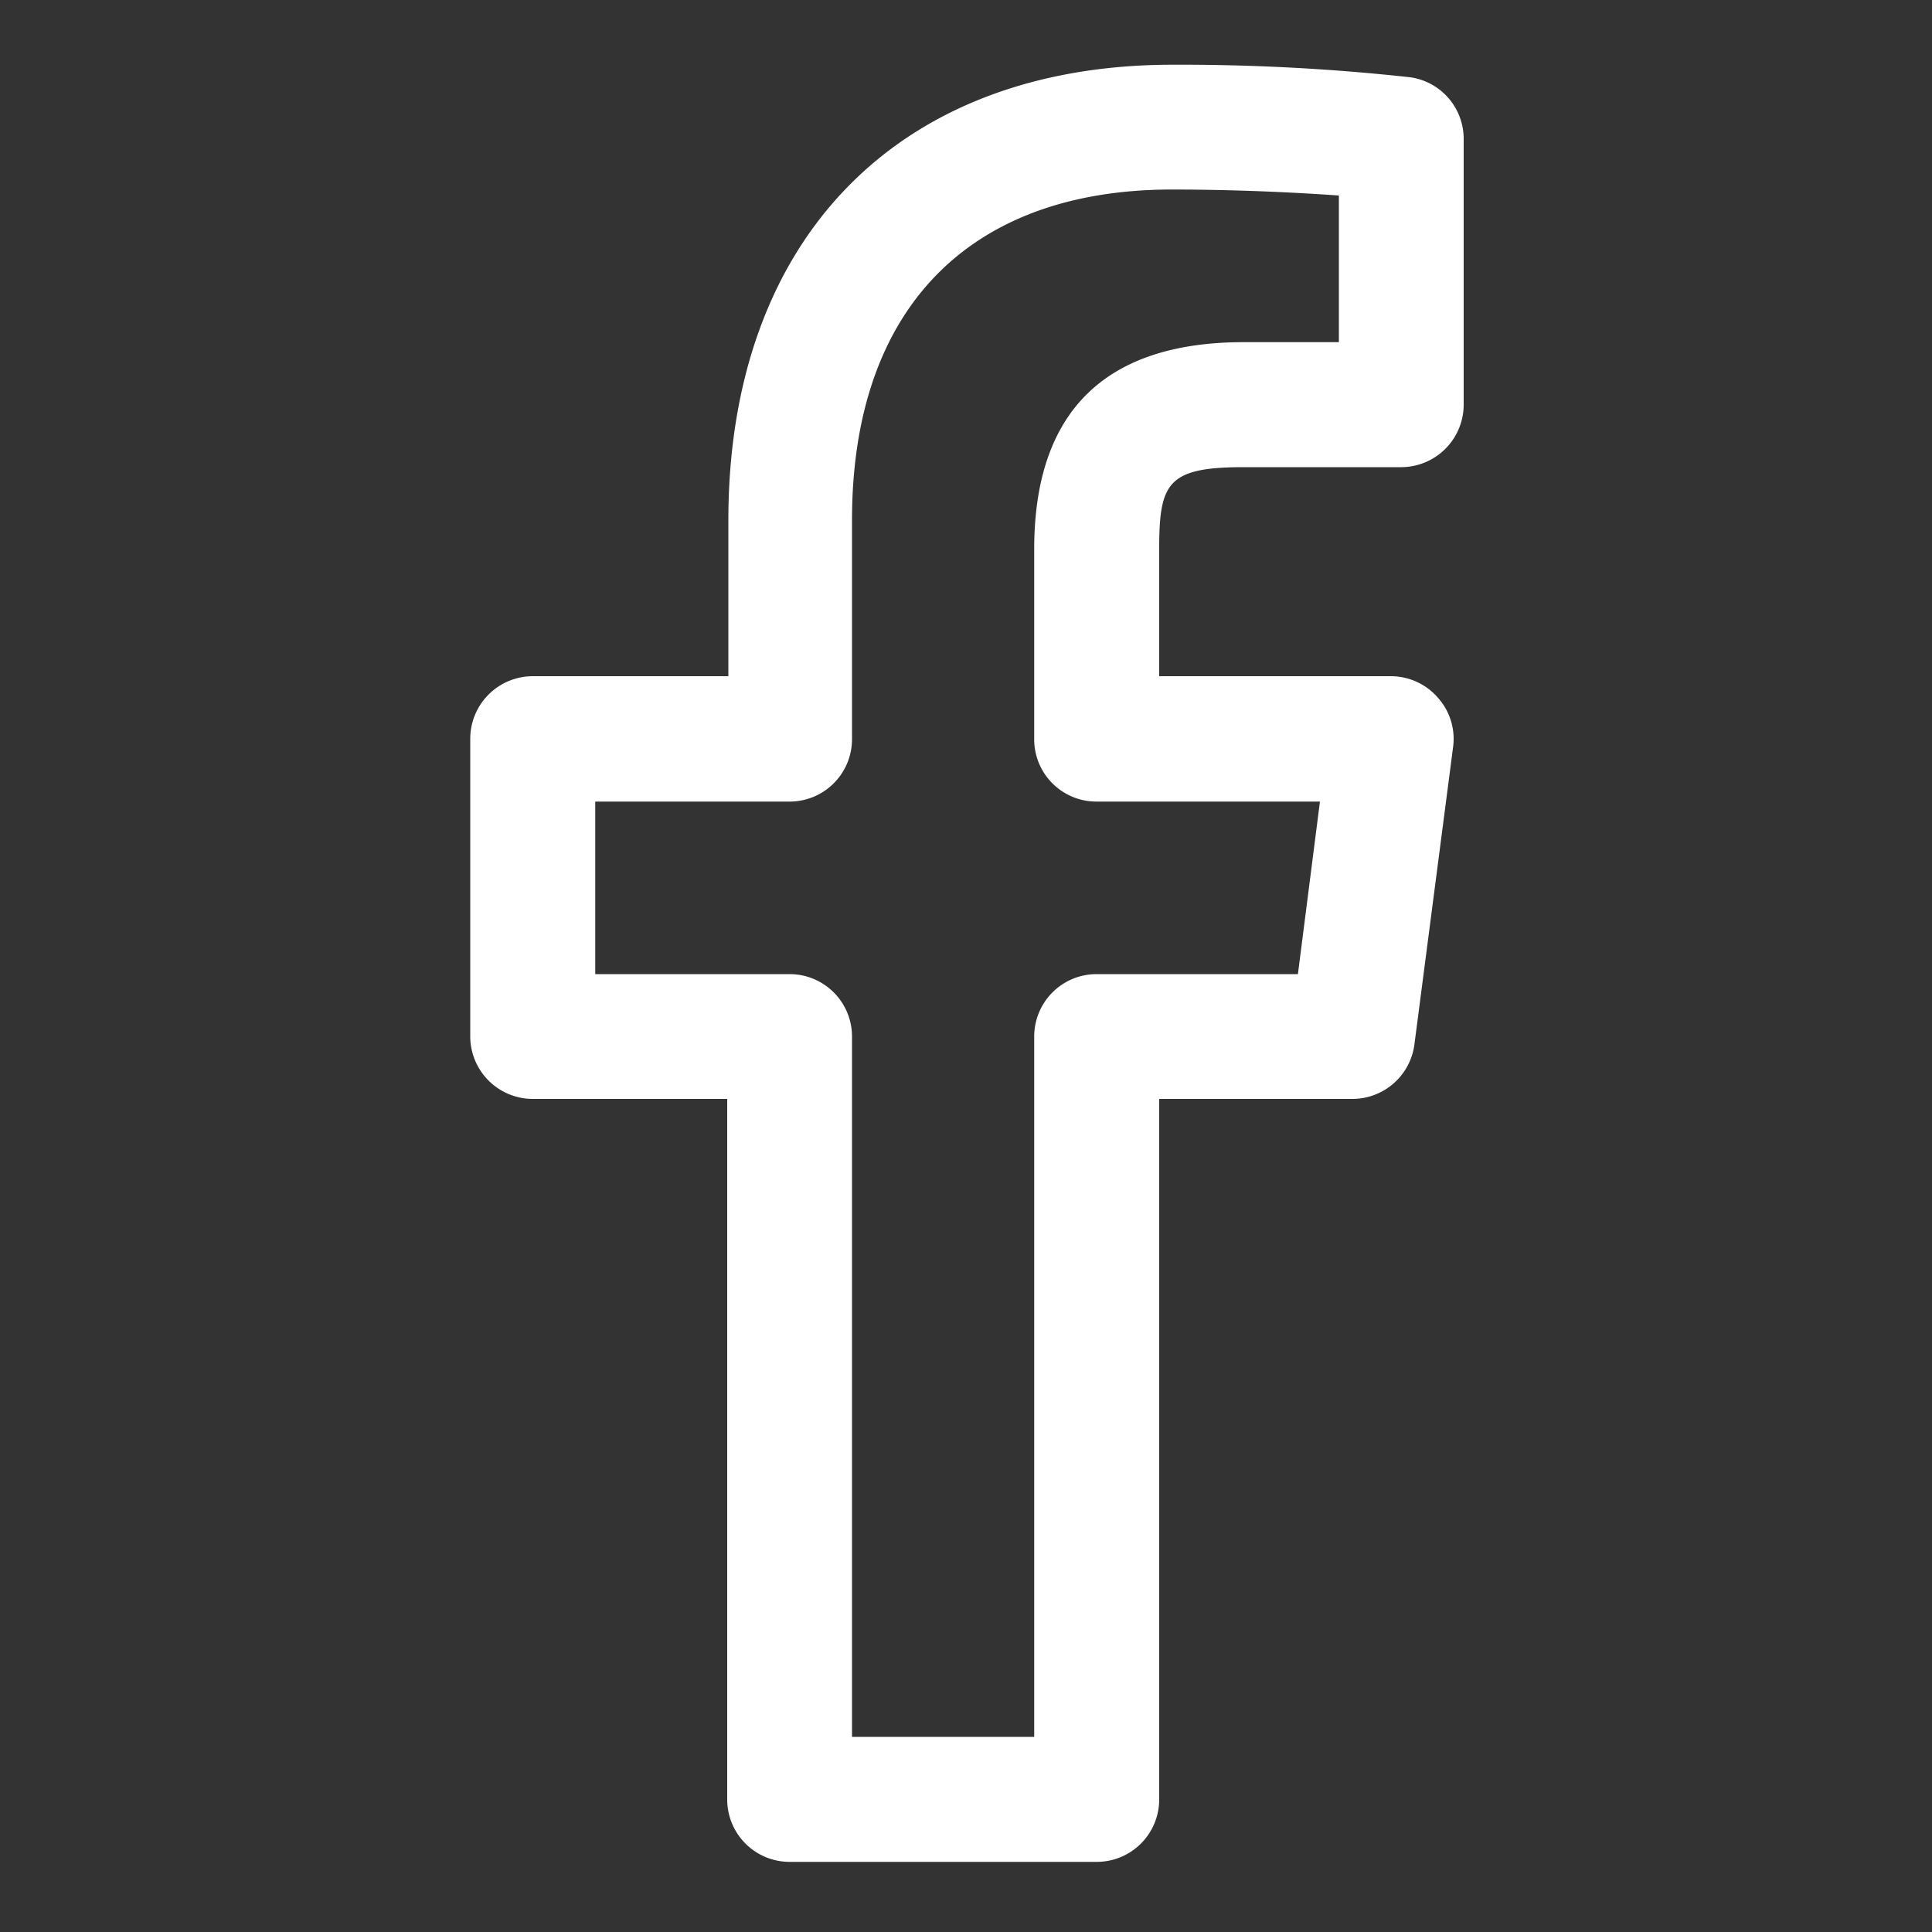
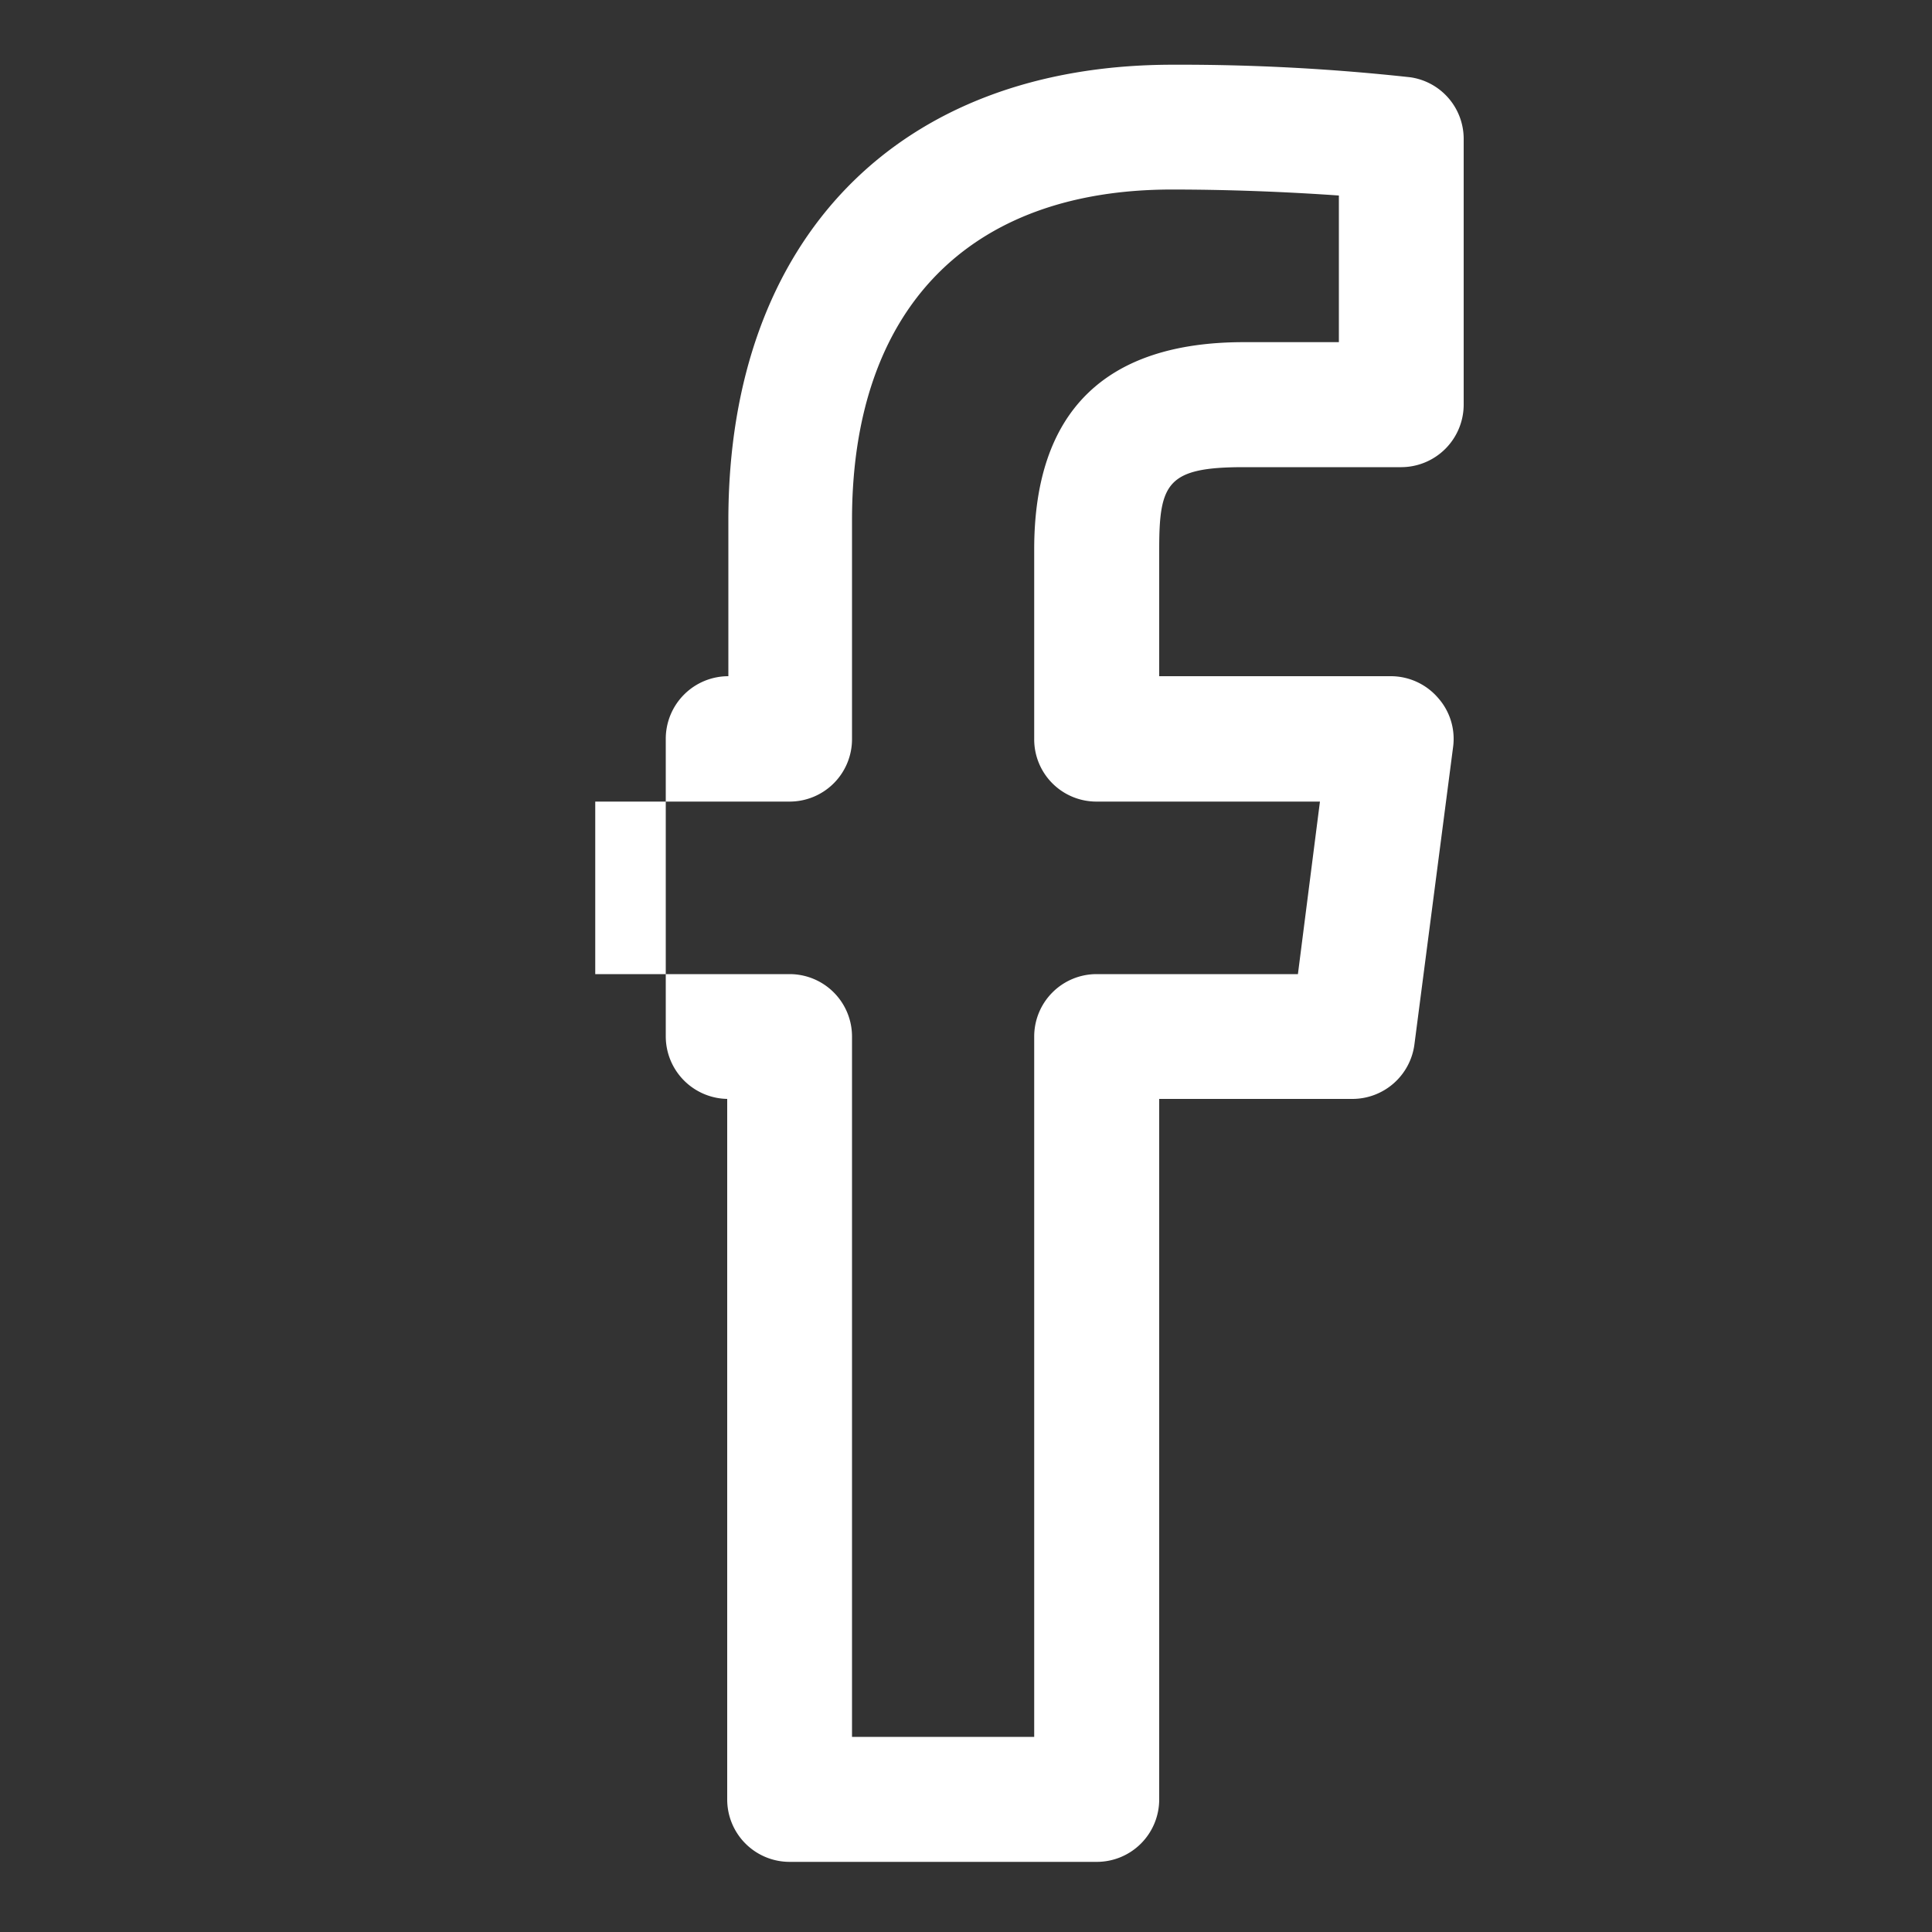
<svg xmlns="http://www.w3.org/2000/svg" viewBox="0 0 100 100" width="100" height="100">
  <rect x="0" y="0" width="100" height="100" fill="#333333" stroke="none" />
-   <path d="M64.38,24.18h8.16a3.24,3.24,0,0,0,3.22-3.24V7.18A3.22,3.22,0,0,0,73,4a109.4,109.4,0,0,0-12.3-.65c-14.2,0-23,9-23,23.58V35H27.58a3.24,3.24,0,0,0-3.24,3.22V53.65a3.24,3.24,0,0,0,3.24,3.23H37.64V93.14a3.23,3.23,0,0,0,3.23,3.23H56.76A3.23,3.23,0,0,0,60,93.14V56.88H70a3.24,3.24,0,0,0,3.21-2.82l2-15.38a3.19,3.19,0,0,0-.77-2.55A3.23,3.23,0,0,0,72,35H60V28.43C60,25,60.42,24.18,64.38,24.18ZM56.76,41.49H68.32l-1.14,8.93H56.76a3.23,3.23,0,0,0-3.23,3.23V89.9H44.1V53.65a3.23,3.23,0,0,0-3.23-3.23H30.81V41.49H40.87a3.23,3.23,0,0,0,3.23-3.23V26.92c0-10.88,6-17.11,16.56-17.11,3.53,0,6.65.17,8.64.31v7.59H64.38c-7.2,0-10.85,3.61-10.85,10.72v9.83A3.22,3.22,0,0,0,56.76,41.49Z" fill="#FFFFFF" />
+   <path d="M64.38,24.18h8.16a3.24,3.24,0,0,0,3.22-3.24V7.18A3.22,3.22,0,0,0,73,4a109.4,109.4,0,0,0-12.3-.65c-14.2,0-23,9-23,23.58V35a3.24,3.24,0,0,0-3.24,3.22V53.65a3.24,3.24,0,0,0,3.24,3.23H37.64V93.14a3.23,3.23,0,0,0,3.23,3.23H56.76A3.23,3.23,0,0,0,60,93.14V56.88H70a3.24,3.24,0,0,0,3.21-2.82l2-15.38a3.19,3.19,0,0,0-.77-2.55A3.23,3.23,0,0,0,72,35H60V28.43C60,25,60.42,24.18,64.38,24.18ZM56.76,41.49H68.32l-1.14,8.93H56.76a3.23,3.23,0,0,0-3.23,3.23V89.9H44.1V53.65a3.23,3.23,0,0,0-3.23-3.23H30.81V41.49H40.87a3.23,3.23,0,0,0,3.23-3.23V26.92c0-10.88,6-17.11,16.56-17.11,3.53,0,6.65.17,8.64.31v7.59H64.38c-7.2,0-10.85,3.61-10.85,10.72v9.83A3.22,3.22,0,0,0,56.76,41.49Z" fill="#FFFFFF" />
</svg>